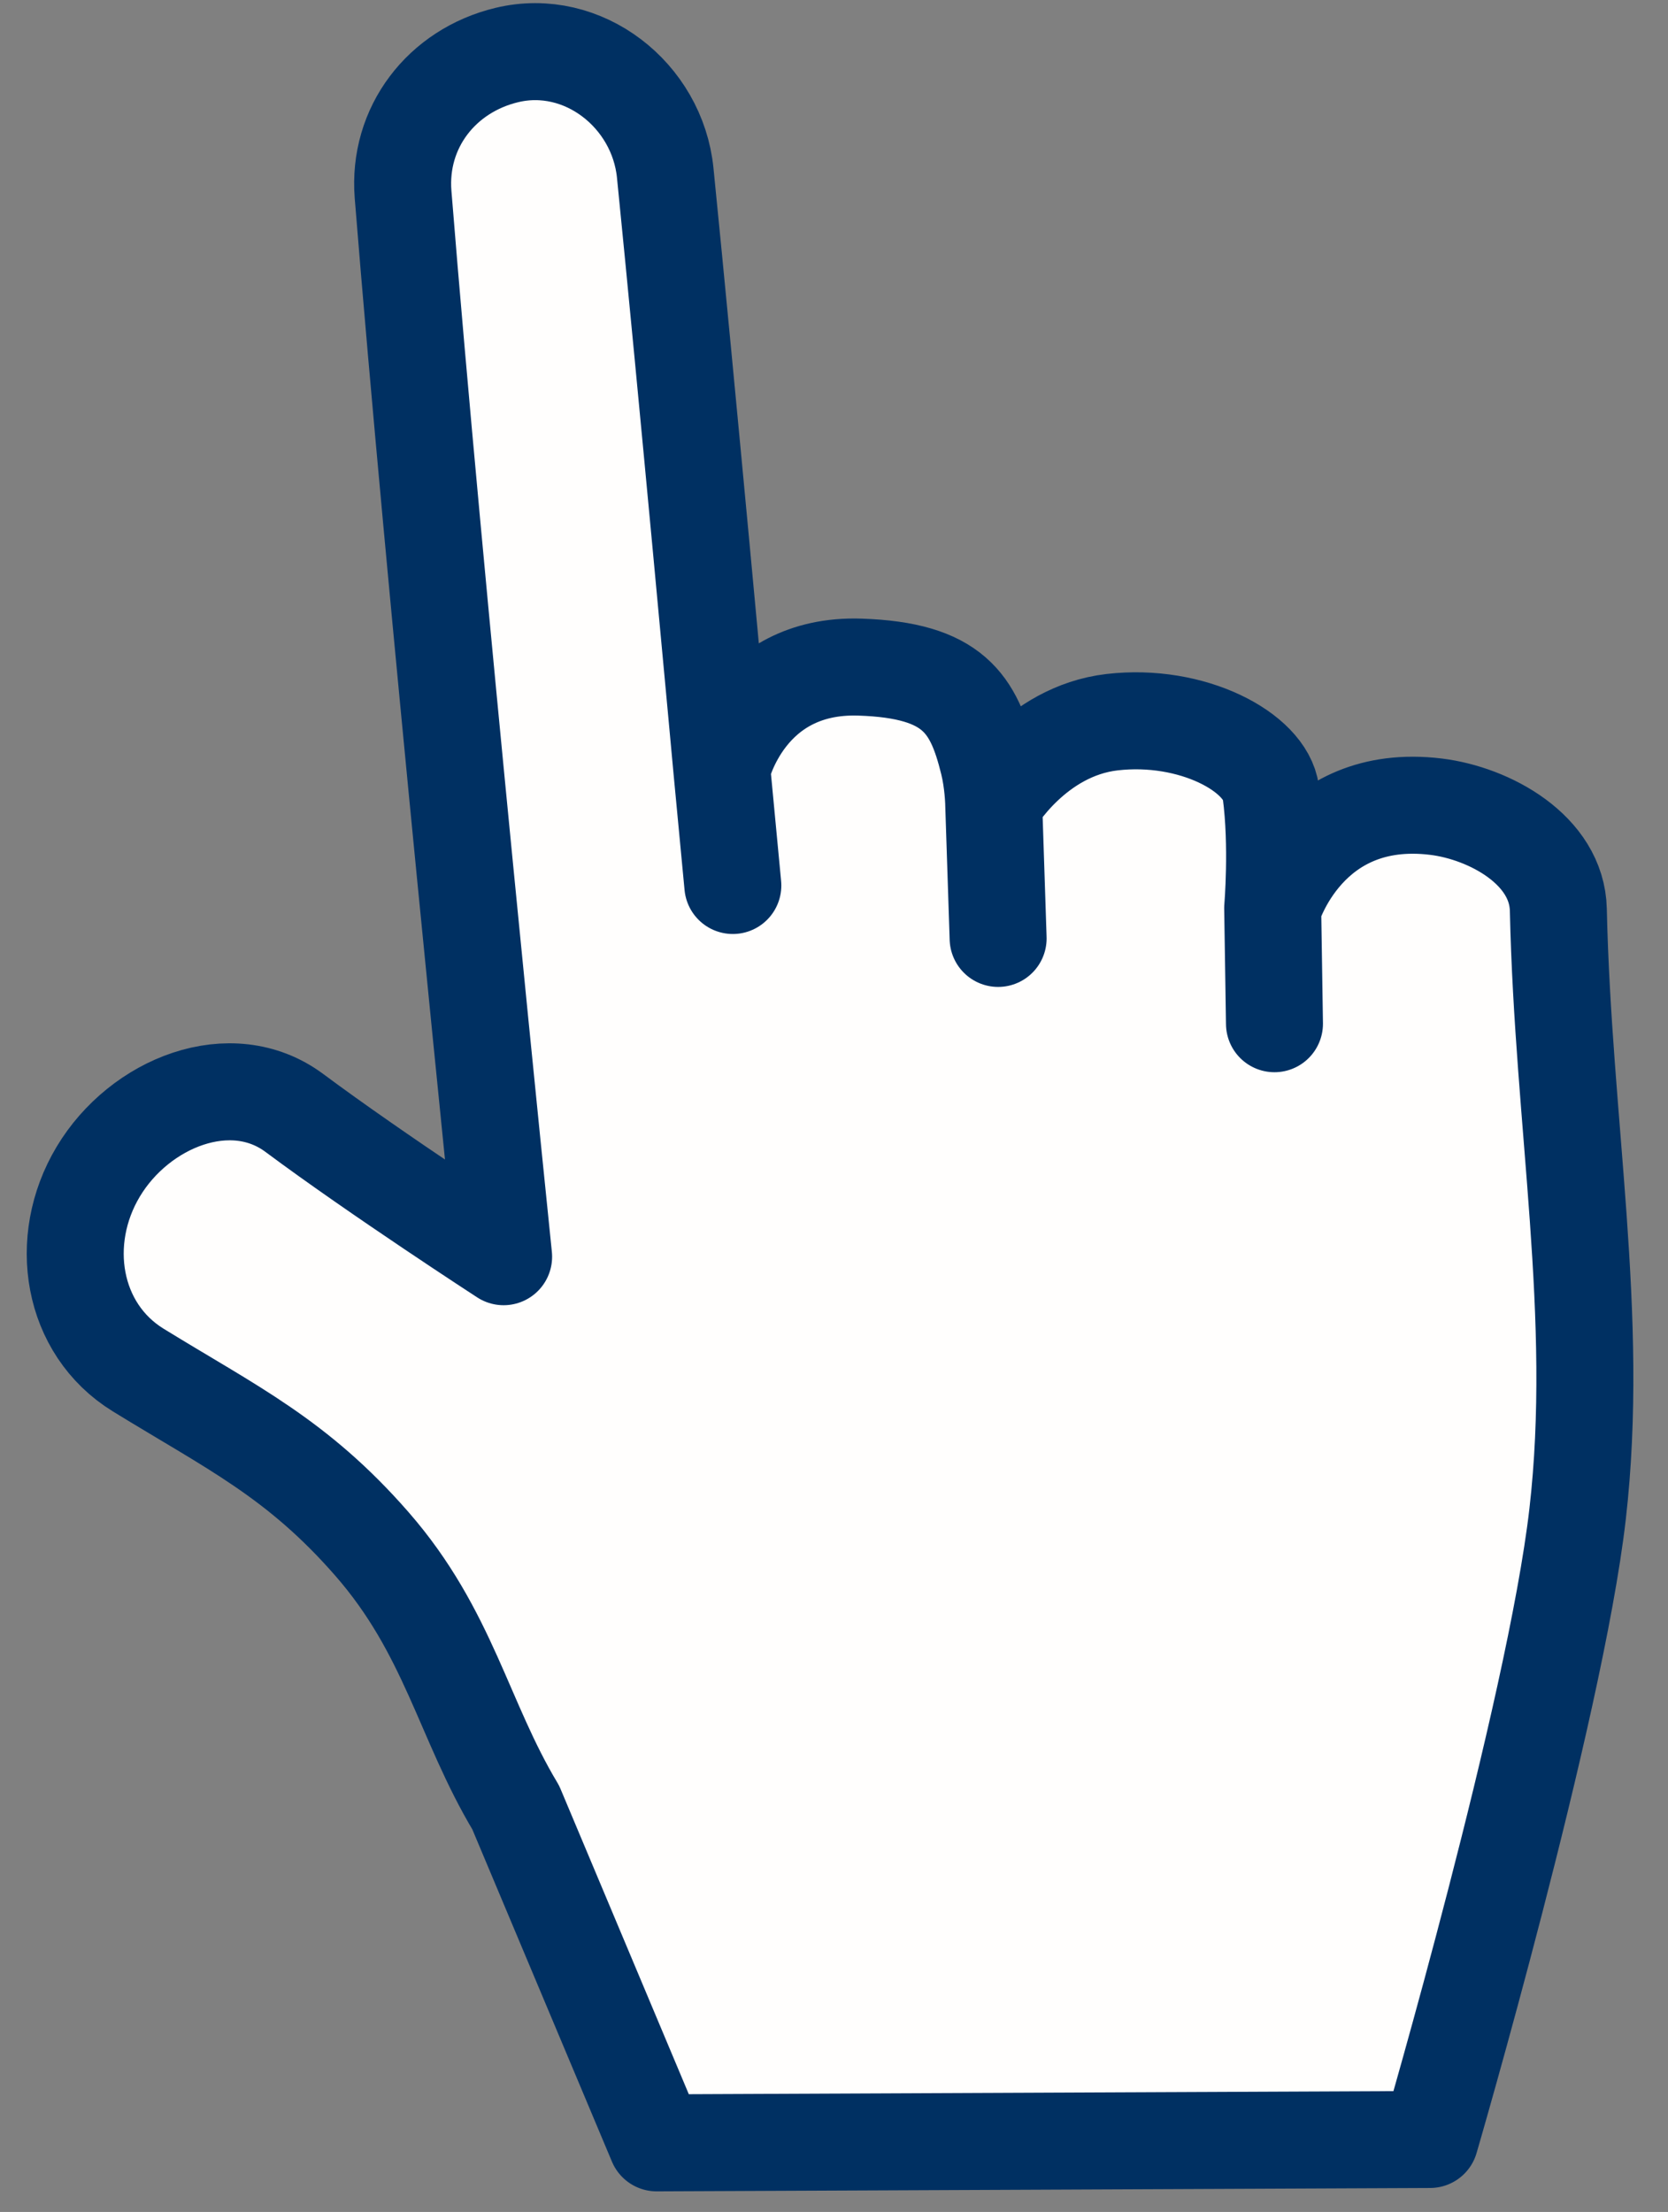
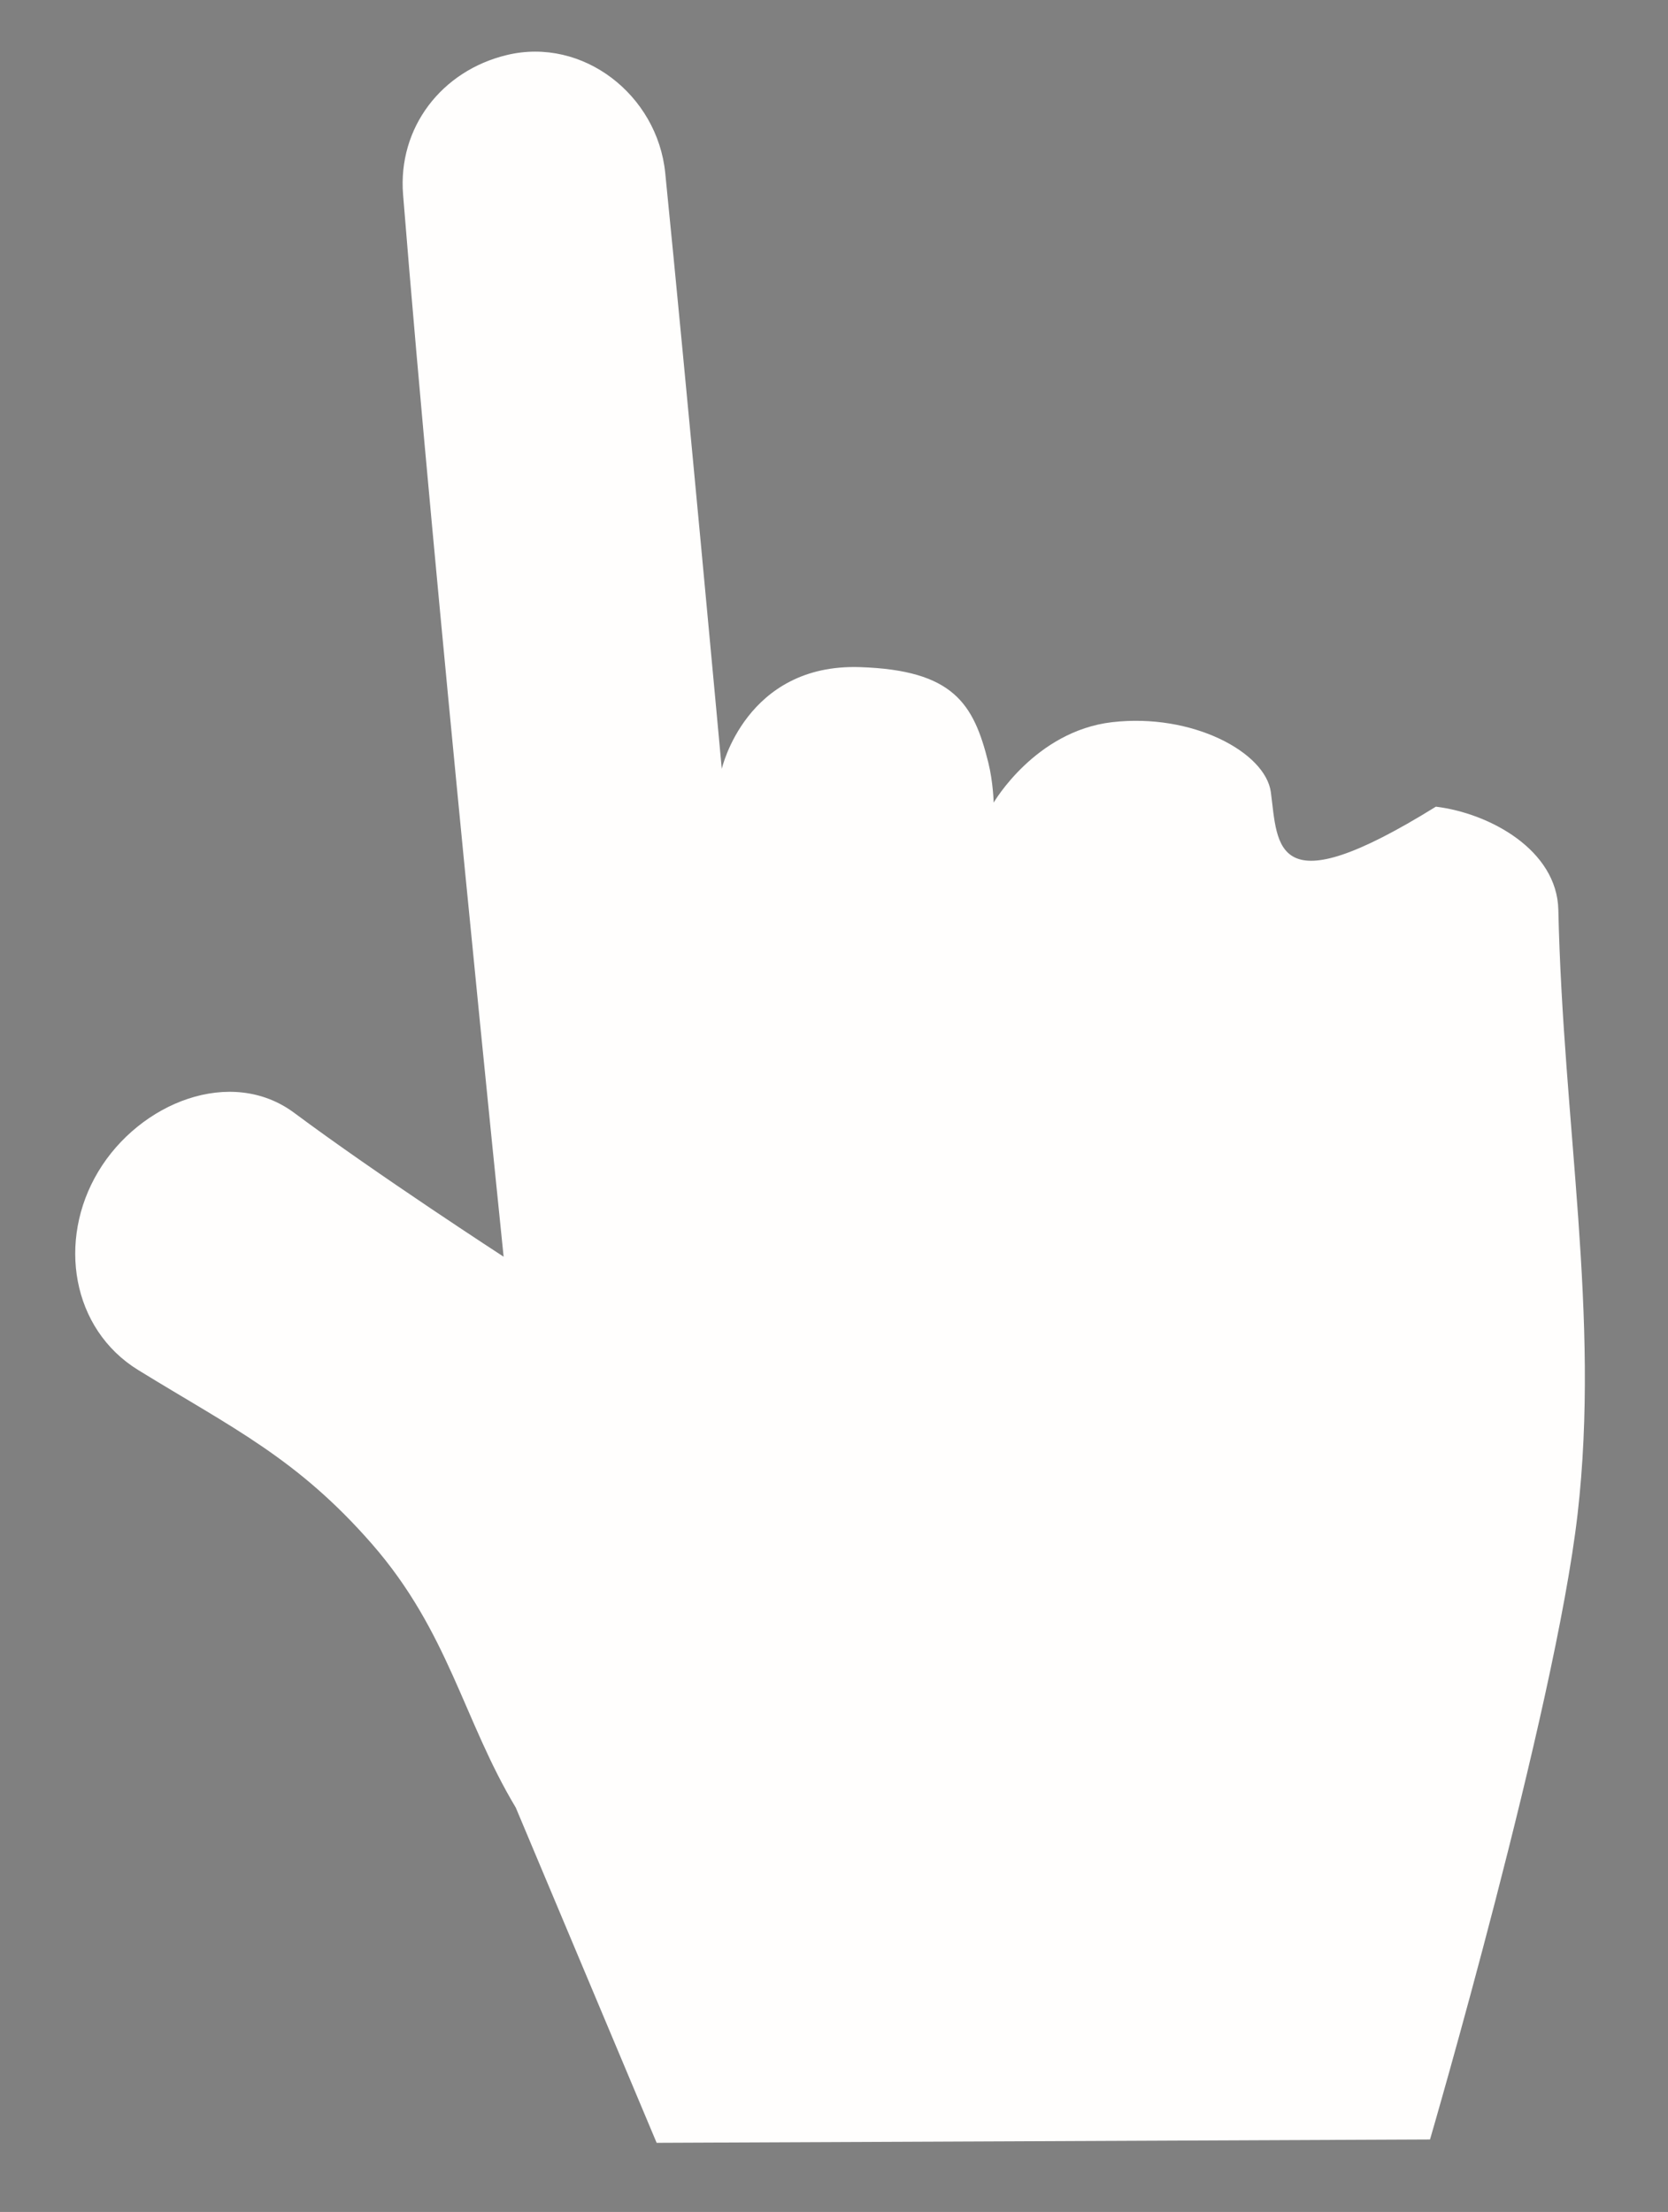
<svg xmlns="http://www.w3.org/2000/svg" width="43" height="57" viewBox="0 0 43 57" fill="none">
  <rect x="0" y="0" width="43" height="57" fill="#808080" stroke="none" />
-   <path d="M10.391 5.013C11.183 14.911 12.983 32.384 12.983 32.384C12.983 32.384 9.724 30.27 7.586 28.678C5.96 27.47 3.6 28.409 2.532 30.193C1.47 31.966 1.848 34.249 3.562 35.304C5.977 36.79 7.658 37.575 9.59 39.788C11.57 42.057 11.947 44.334 13.296 46.579L16.928 55.219L36.865 55.132C36.865 55.132 40.082 44.117 40.669 39.019C41.255 33.921 40.294 28.967 40.173 23.446C40.139 21.902 38.401 20.956 37.016 20.787C33.692 20.383 32.809 23.397 32.809 23.397C32.809 23.397 32.946 21.793 32.762 20.415C32.624 19.382 30.73 18.37 28.668 18.61C26.684 18.841 25.616 20.683 25.616 20.683C25.616 20.683 25.604 20.157 25.478 19.65C25.101 18.128 24.575 17.271 22.173 17.191C19.226 17.092 18.607 19.813 18.607 19.813C18.607 19.813 17.688 9.821 17.149 4.455C16.947 2.449 15.029 0.946 13.066 1.418C11.383 1.822 10.253 3.289 10.391 5.013Z" fill="#FFFEFD" />
-   <path d="M18.892 22.818L18.607 19.813M18.607 19.813C18.607 19.813 17.688 9.821 17.149 4.455C16.947 2.449 15.029 0.946 13.066 1.418C11.383 1.822 10.253 3.289 10.391 5.013C11.183 14.911 12.983 32.384 12.983 32.384C12.983 32.384 9.724 30.27 7.586 28.678C5.96 27.47 3.6 28.409 2.532 30.193C1.47 31.966 1.848 34.249 3.562 35.304C5.977 36.79 7.658 37.575 9.59 39.788C11.57 42.057 11.947 44.334 13.296 46.579L16.928 55.219L36.865 55.132C36.865 55.132 40.082 44.117 40.669 39.019C41.255 33.921 40.294 28.967 40.173 23.446C40.139 21.902 38.401 20.956 37.016 20.787C33.692 20.383 32.809 23.397 32.809 23.397M18.607 19.813C18.607 19.813 19.226 17.092 22.173 17.191C24.575 17.271 25.101 18.128 25.478 19.65C25.604 20.157 25.616 20.683 25.616 20.683M25.731 24.182L25.616 20.683M25.616 20.683C25.616 20.683 26.684 18.841 28.668 18.61C30.73 18.37 32.624 19.382 32.762 20.415C32.946 21.793 32.809 23.397 32.809 23.397M32.855 26.38L32.809 23.397" stroke="#003062" stroke-width="2.5" stroke-linecap="round" stroke-linejoin="round" />
+   <path d="M10.391 5.013C11.183 14.911 12.983 32.384 12.983 32.384C12.983 32.384 9.724 30.27 7.586 28.678C5.96 27.47 3.6 28.409 2.532 30.193C1.47 31.966 1.848 34.249 3.562 35.304C5.977 36.79 7.658 37.575 9.59 39.788C11.57 42.057 11.947 44.334 13.296 46.579L16.928 55.219L36.865 55.132C36.865 55.132 40.082 44.117 40.669 39.019C41.255 33.921 40.294 28.967 40.173 23.446C40.139 21.902 38.401 20.956 37.016 20.787C32.809 23.397 32.946 21.793 32.762 20.415C32.624 19.382 30.73 18.37 28.668 18.61C26.684 18.841 25.616 20.683 25.616 20.683C25.616 20.683 25.604 20.157 25.478 19.65C25.101 18.128 24.575 17.271 22.173 17.191C19.226 17.092 18.607 19.813 18.607 19.813C18.607 19.813 17.688 9.821 17.149 4.455C16.947 2.449 15.029 0.946 13.066 1.418C11.383 1.822 10.253 3.289 10.391 5.013Z" fill="#FFFEFD" />
</svg>